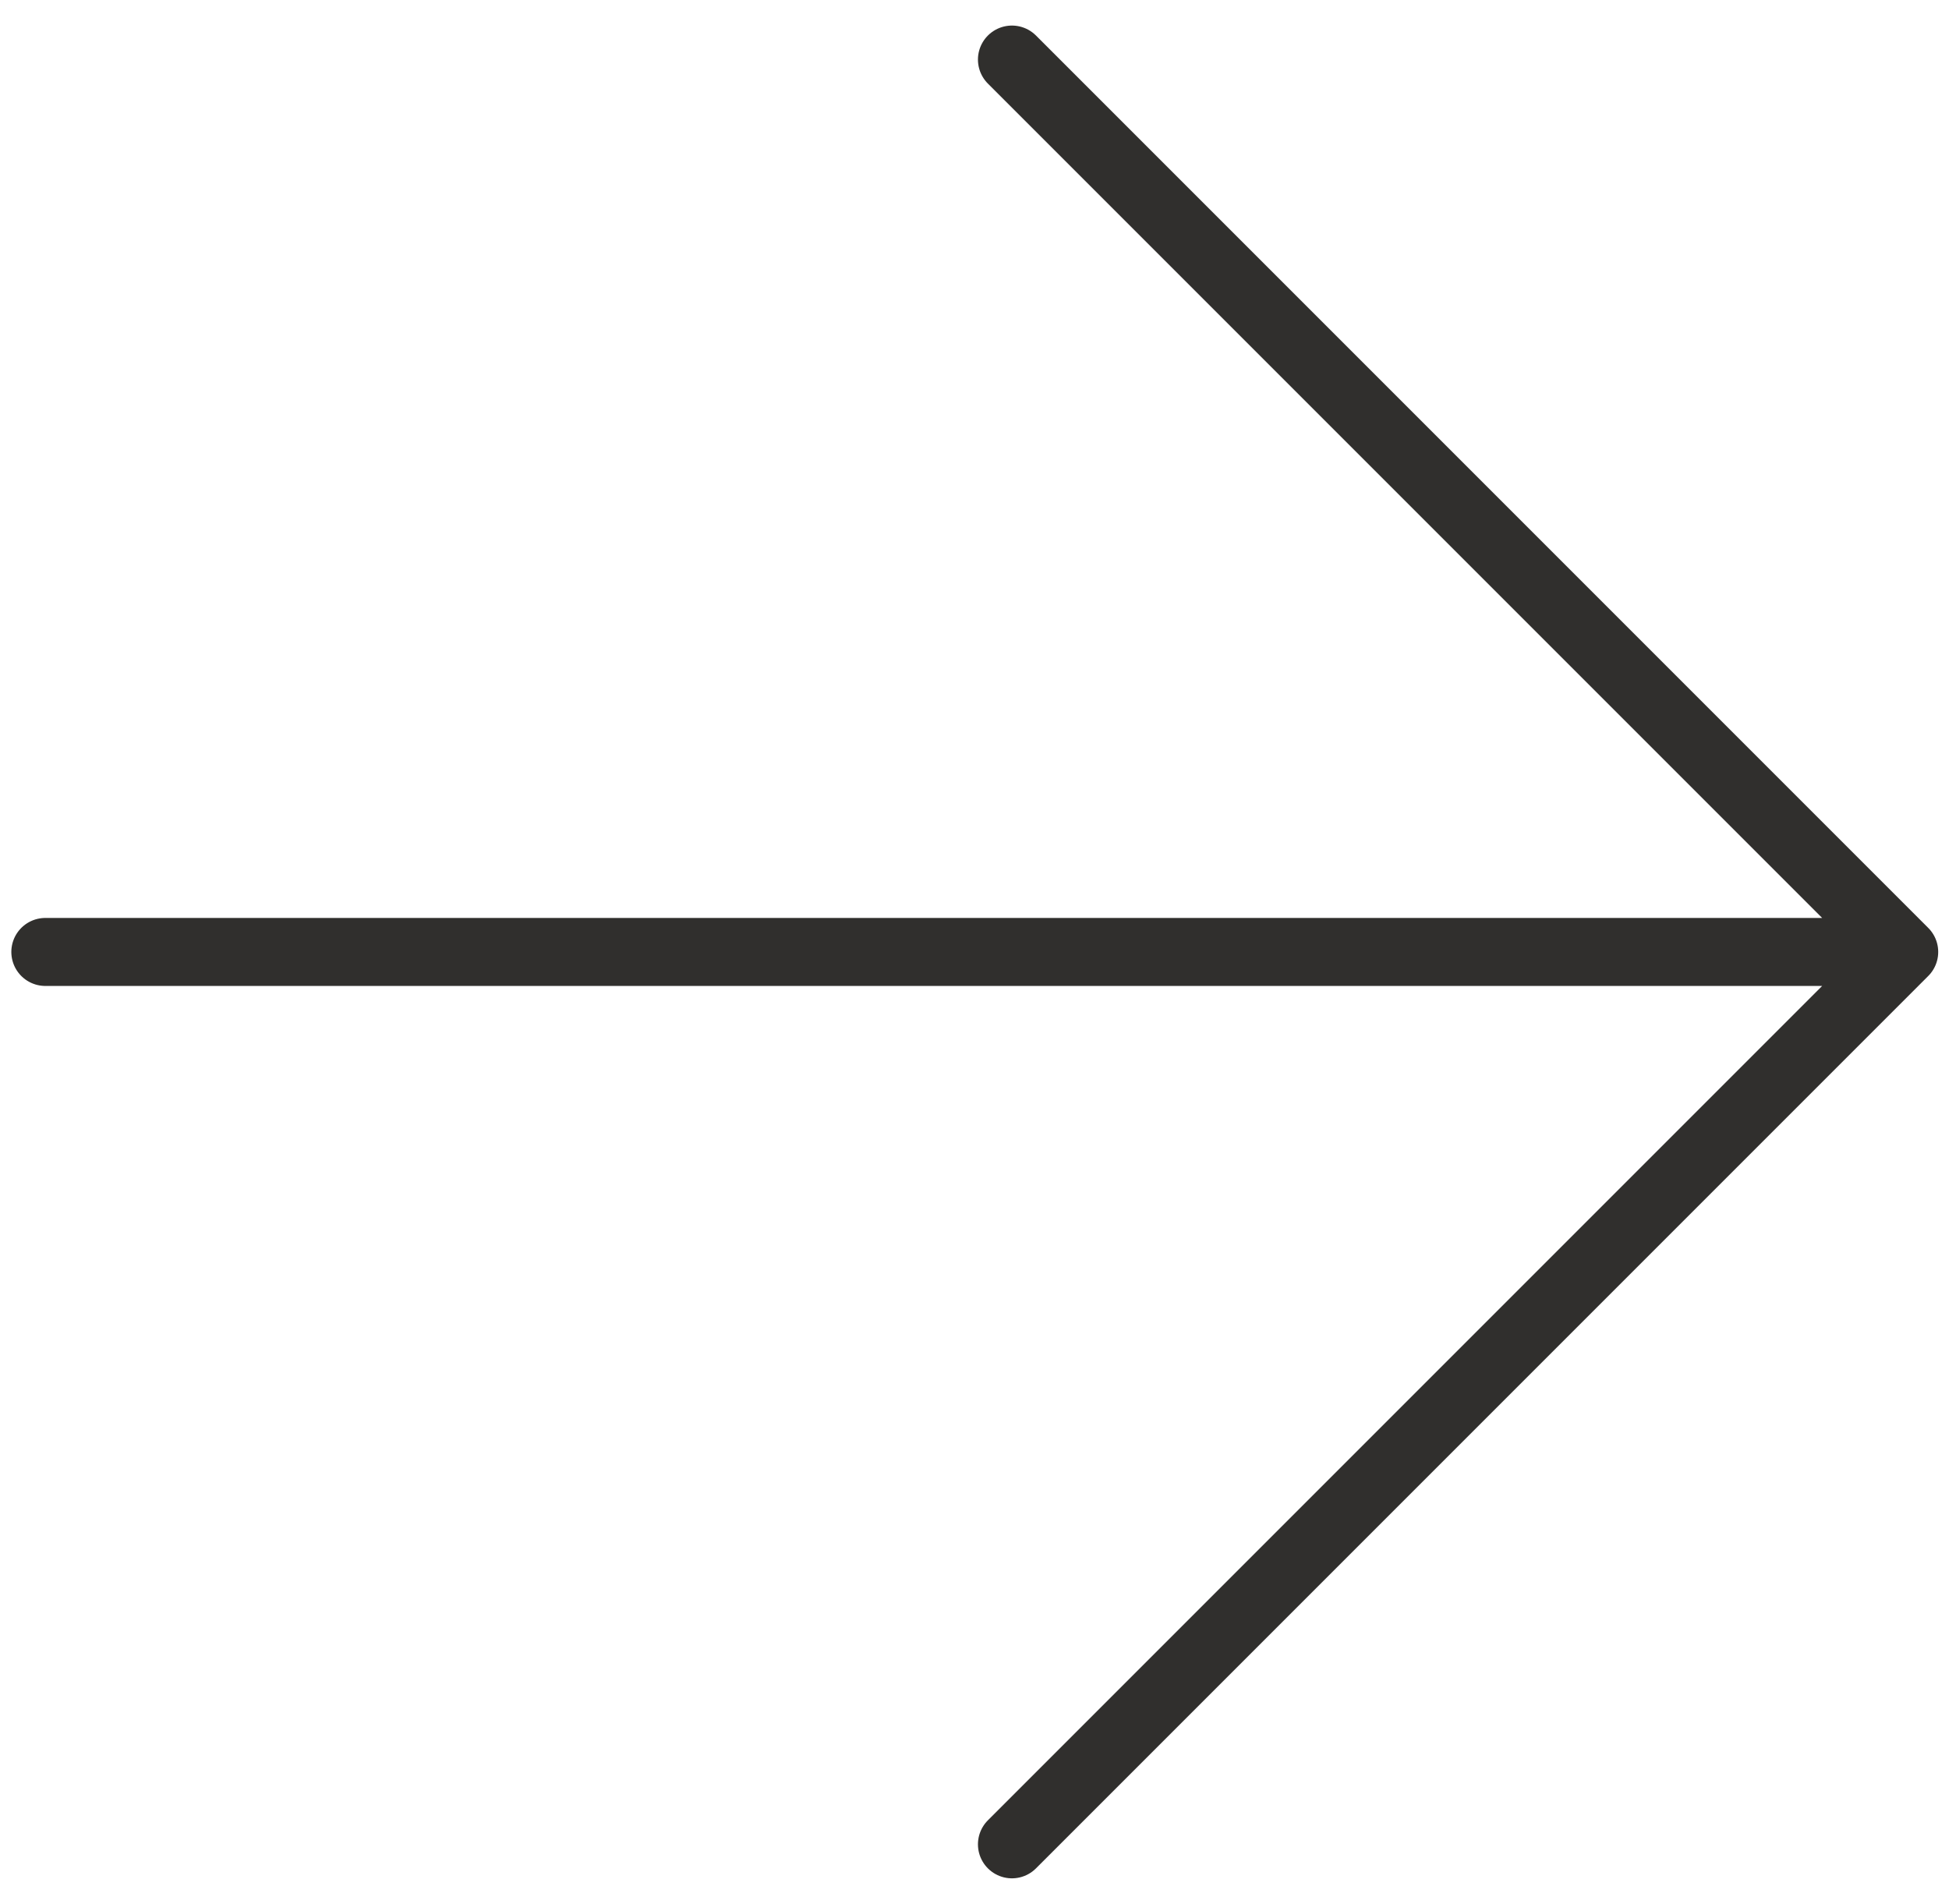
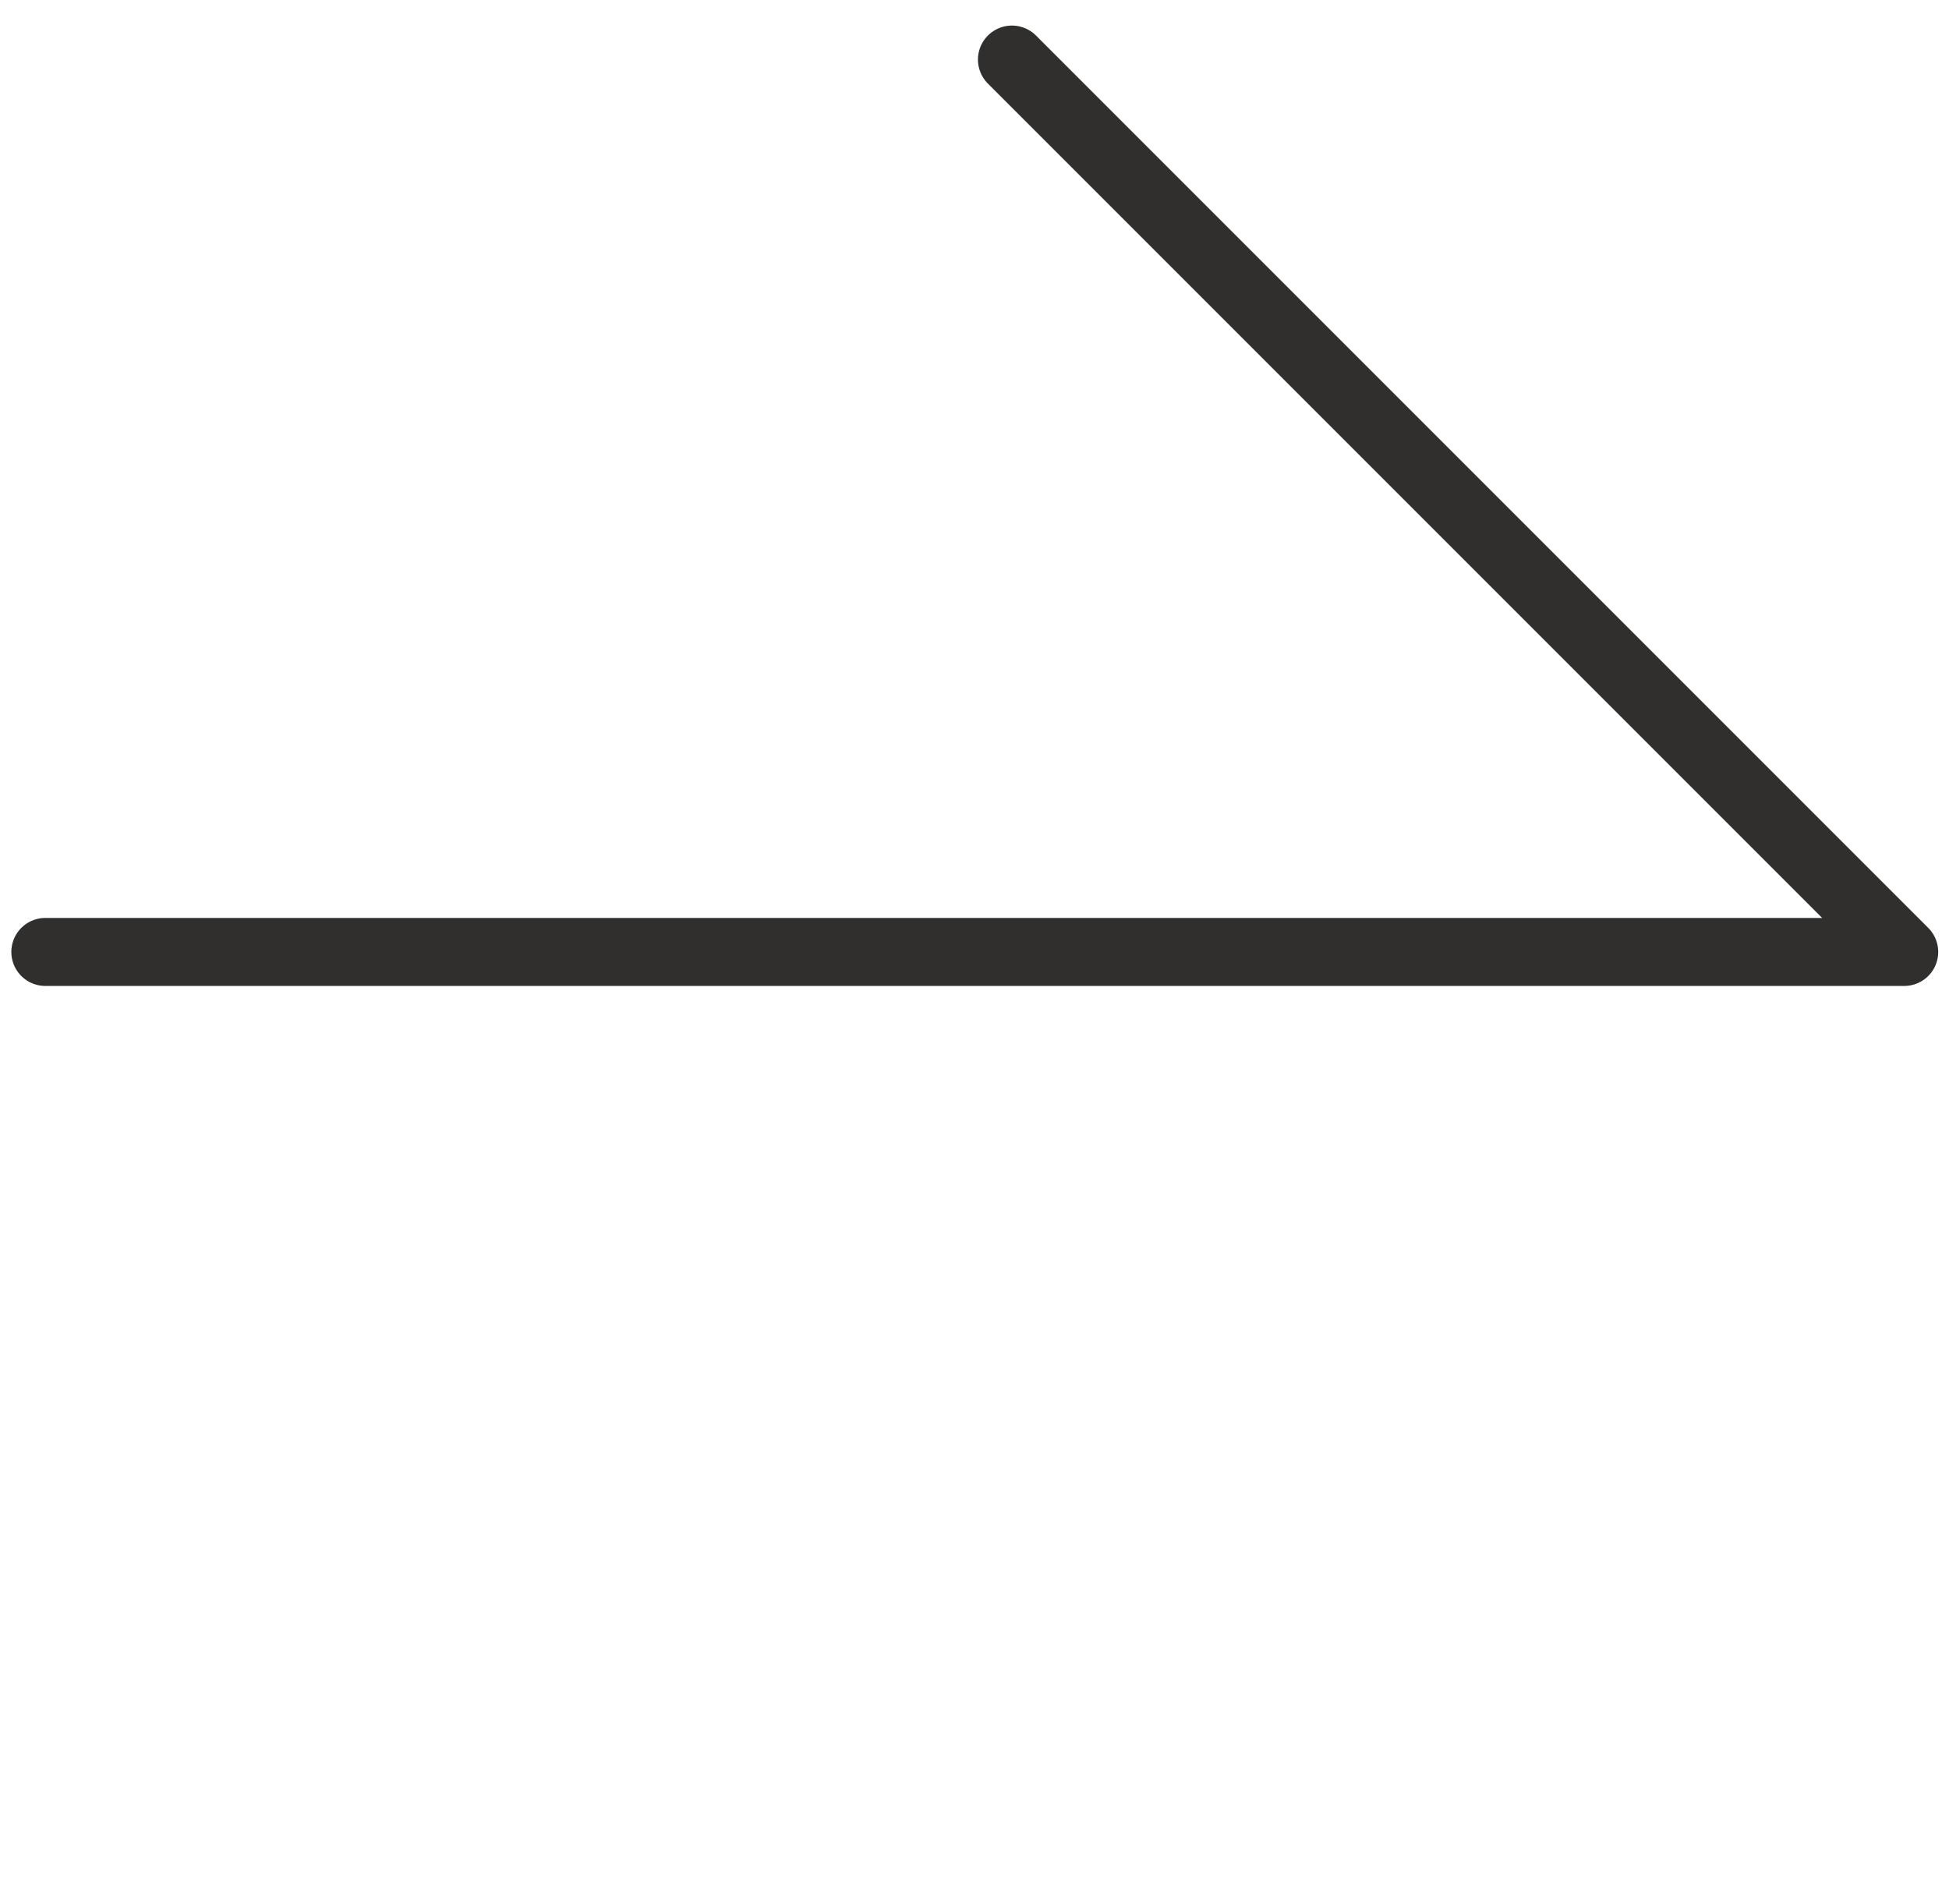
<svg xmlns="http://www.w3.org/2000/svg" width="43" height="42" viewBox="0 0 43 42" fill="none">
-   <path d="M1 21L42.012 21M42.012 21L22.326 1.314M42.012 21L22.326 40.686" stroke="#302F2D" stroke-width="1.5" stroke-linecap="round" stroke-linejoin="round" />
+   <path d="M1 21L42.012 21M42.012 21L22.326 1.314M42.012 21" stroke="#302F2D" stroke-width="1.5" stroke-linecap="round" stroke-linejoin="round" />
</svg>